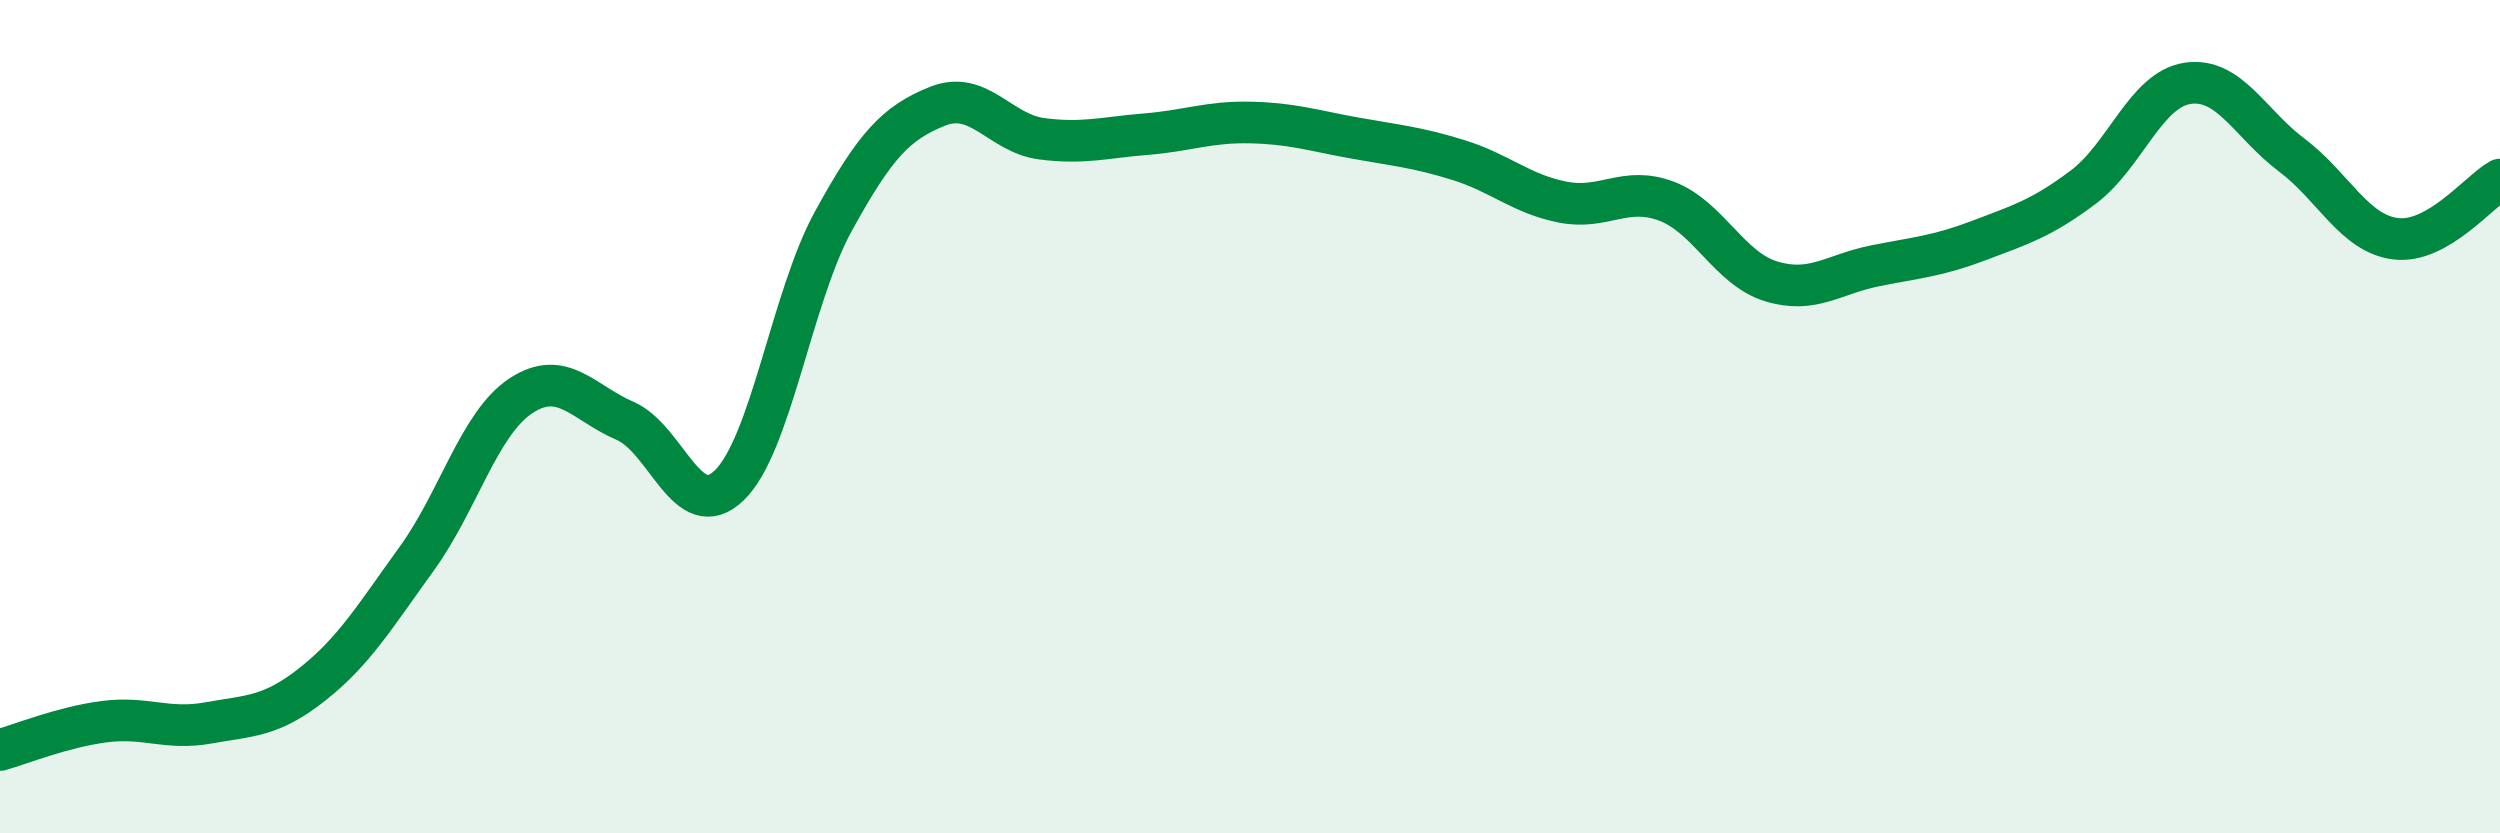
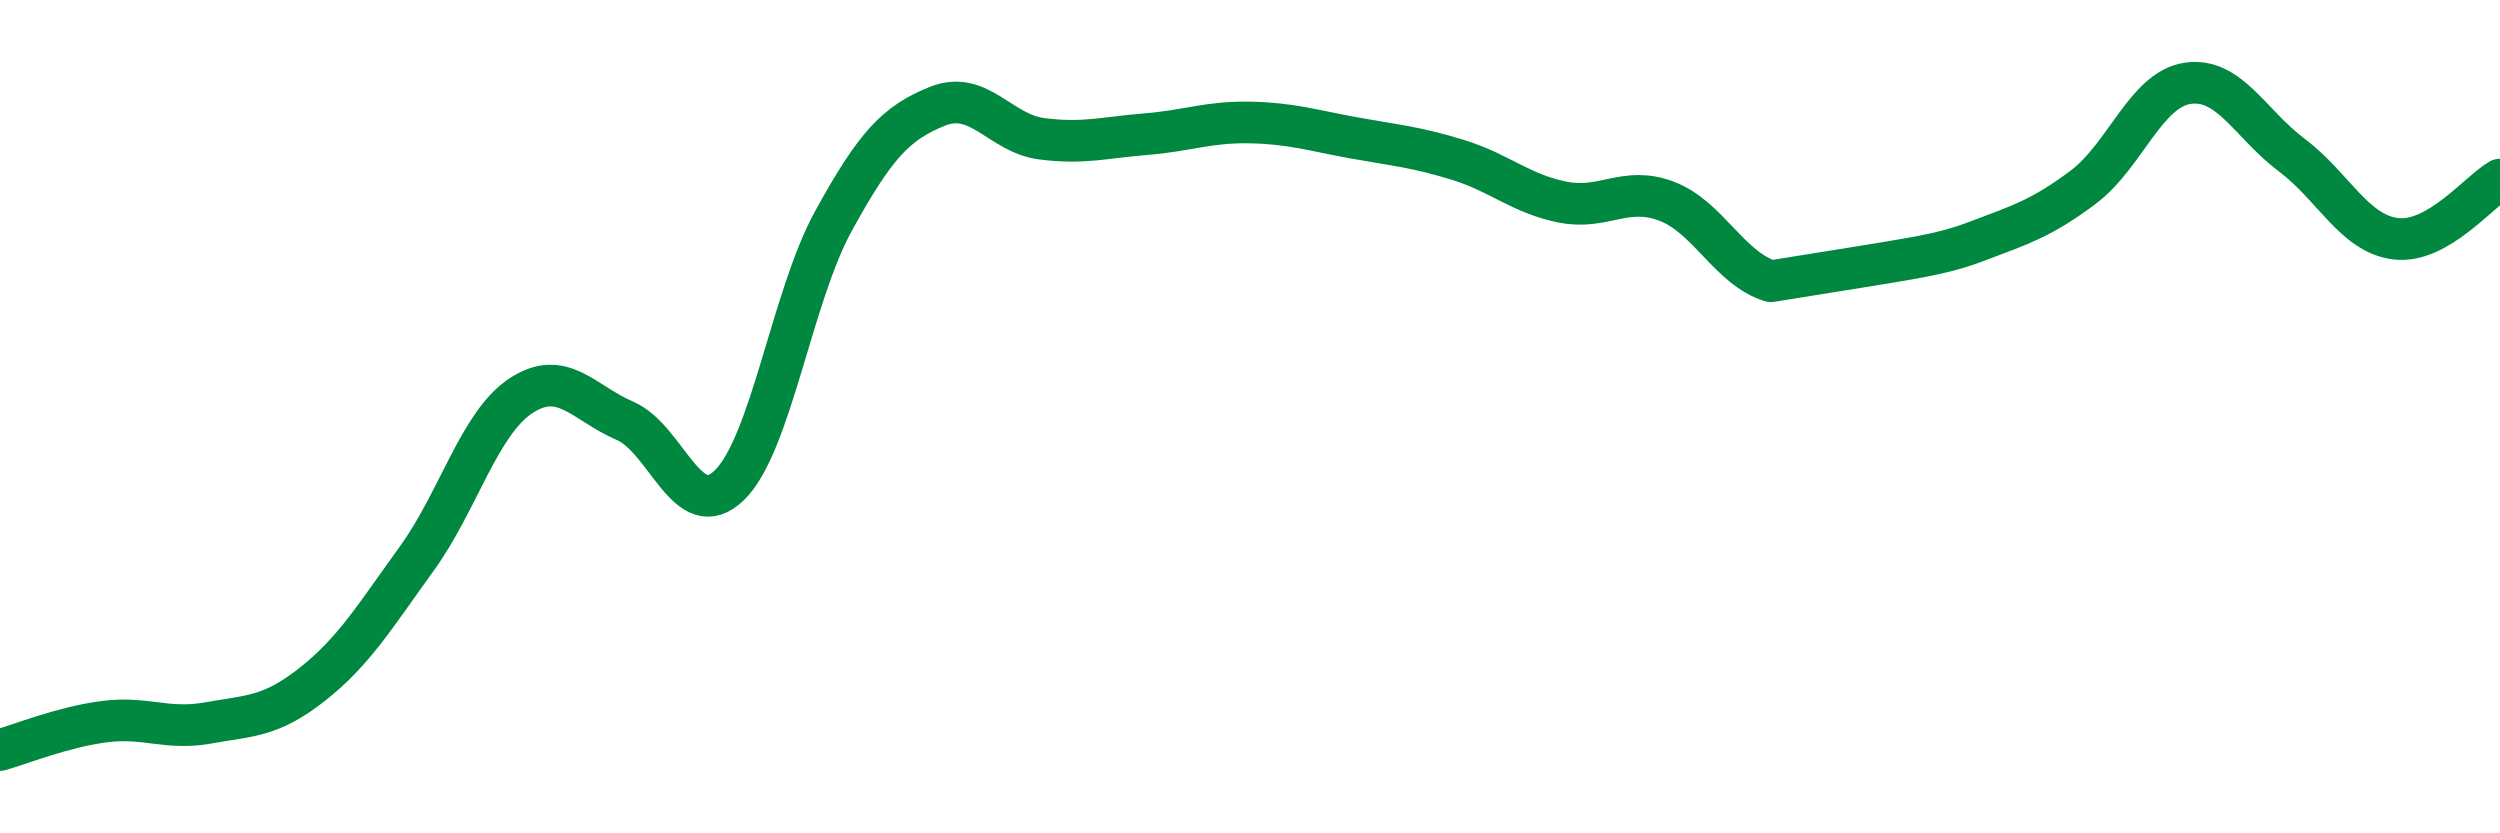
<svg xmlns="http://www.w3.org/2000/svg" width="60" height="20" viewBox="0 0 60 20">
-   <path d="M 0,18 C 0.5,17.86 1.5,17.45 2.5,17.32 C 3.5,17.19 4,17.53 5,17.35 C 6,17.17 6.5,17.21 7.5,16.42 C 8.5,15.63 9,14.79 10,13.41 C 11,12.03 11.5,10.16 12.5,9.5 C 13.5,8.84 14,9.67 15,10.1 C 16,10.53 16.5,12.61 17.5,11.65 C 18.5,10.69 19,7.13 20,5.31 C 21,3.49 21.5,2.95 22.5,2.55 C 23.5,2.15 24,3.2 25,3.33 C 26,3.46 26.5,3.3 27.5,3.22 C 28.5,3.14 29,2.92 30,2.94 C 31,2.96 31.5,3.13 32.5,3.31 C 33.5,3.49 34,3.53 35,3.84 C 36,4.15 36.5,4.65 37.5,4.85 C 38.5,5.05 39,4.45 40,4.83 C 41,5.21 41.5,6.44 42.5,6.75 C 43.5,7.06 44,6.58 45,6.38 C 46,6.18 46.5,6.15 47.5,5.77 C 48.5,5.39 49,5.24 50,4.49 C 51,3.74 51.5,2.15 52.5,2 C 53.5,1.85 54,2.97 55,3.72 C 56,4.47 56.5,5.61 57.5,5.73 C 58.5,5.85 59.5,4.59 60,4.31L60 20L0 20Z" fill="#008740" opacity="0.1" stroke-linecap="round" stroke-linejoin="round" />
-   <path d="M 0,18 C 0.5,17.86 1.5,17.45 2.5,17.32 C 3.5,17.19 4,17.53 5,17.35 C 6,17.17 6.5,17.21 7.5,16.42 C 8.5,15.63 9,14.79 10,13.41 C 11,12.03 11.5,10.16 12.5,9.5 C 13.5,8.84 14,9.67 15,10.1 C 16,10.53 16.5,12.61 17.5,11.65 C 18.5,10.69 19,7.13 20,5.31 C 21,3.49 21.5,2.95 22.5,2.55 C 23.5,2.15 24,3.2 25,3.33 C 26,3.46 26.5,3.3 27.5,3.22 C 28.5,3.14 29,2.92 30,2.94 C 31,2.96 31.5,3.13 32.5,3.31 C 33.5,3.49 34,3.53 35,3.84 C 36,4.15 36.5,4.65 37.5,4.85 C 38.5,5.05 39,4.45 40,4.83 C 41,5.21 41.5,6.44 42.5,6.75 C 43.5,7.06 44,6.58 45,6.38 C 46,6.18 46.5,6.15 47.5,5.77 C 48.5,5.39 49,5.24 50,4.49 C 51,3.74 51.5,2.15 52.5,2 C 53.5,1.85 54,2.97 55,3.72 C 56,4.47 56.5,5.61 57.5,5.73 C 58.5,5.85 59.5,4.59 60,4.31" stroke="#008740" stroke-width="1" fill="none" stroke-linecap="round" stroke-linejoin="round" />
+   <path d="M 0,18 C 0.5,17.86 1.5,17.45 2.5,17.32 C 3.5,17.19 4,17.53 5,17.35 C 6,17.17 6.5,17.21 7.5,16.42 C 8.5,15.63 9,14.79 10,13.41 C 11,12.03 11.5,10.16 12.5,9.5 C 13.5,8.84 14,9.67 15,10.1 C 16,10.53 16.5,12.61 17.5,11.65 C 18.5,10.69 19,7.13 20,5.31 C 21,3.49 21.5,2.95 22.5,2.55 C 23.5,2.15 24,3.2 25,3.33 C 26,3.46 26.5,3.3 27.5,3.22 C 28.5,3.14 29,2.92 30,2.94 C 31,2.96 31.5,3.13 32.5,3.31 C 33.5,3.49 34,3.53 35,3.84 C 36,4.15 36.5,4.65 37.5,4.85 C 38.5,5.05 39,4.45 40,4.83 C 41,5.21 41.5,6.44 42.5,6.75 C 46,6.18 46.5,6.15 47.5,5.77 C 48.5,5.39 49,5.24 50,4.49 C 51,3.74 51.5,2.15 52.5,2 C 53.5,1.85 54,2.97 55,3.72 C 56,4.47 56.5,5.61 57.5,5.73 C 58.5,5.85 59.5,4.59 60,4.31" stroke="#008740" stroke-width="1" fill="none" stroke-linecap="round" stroke-linejoin="round" />
</svg>